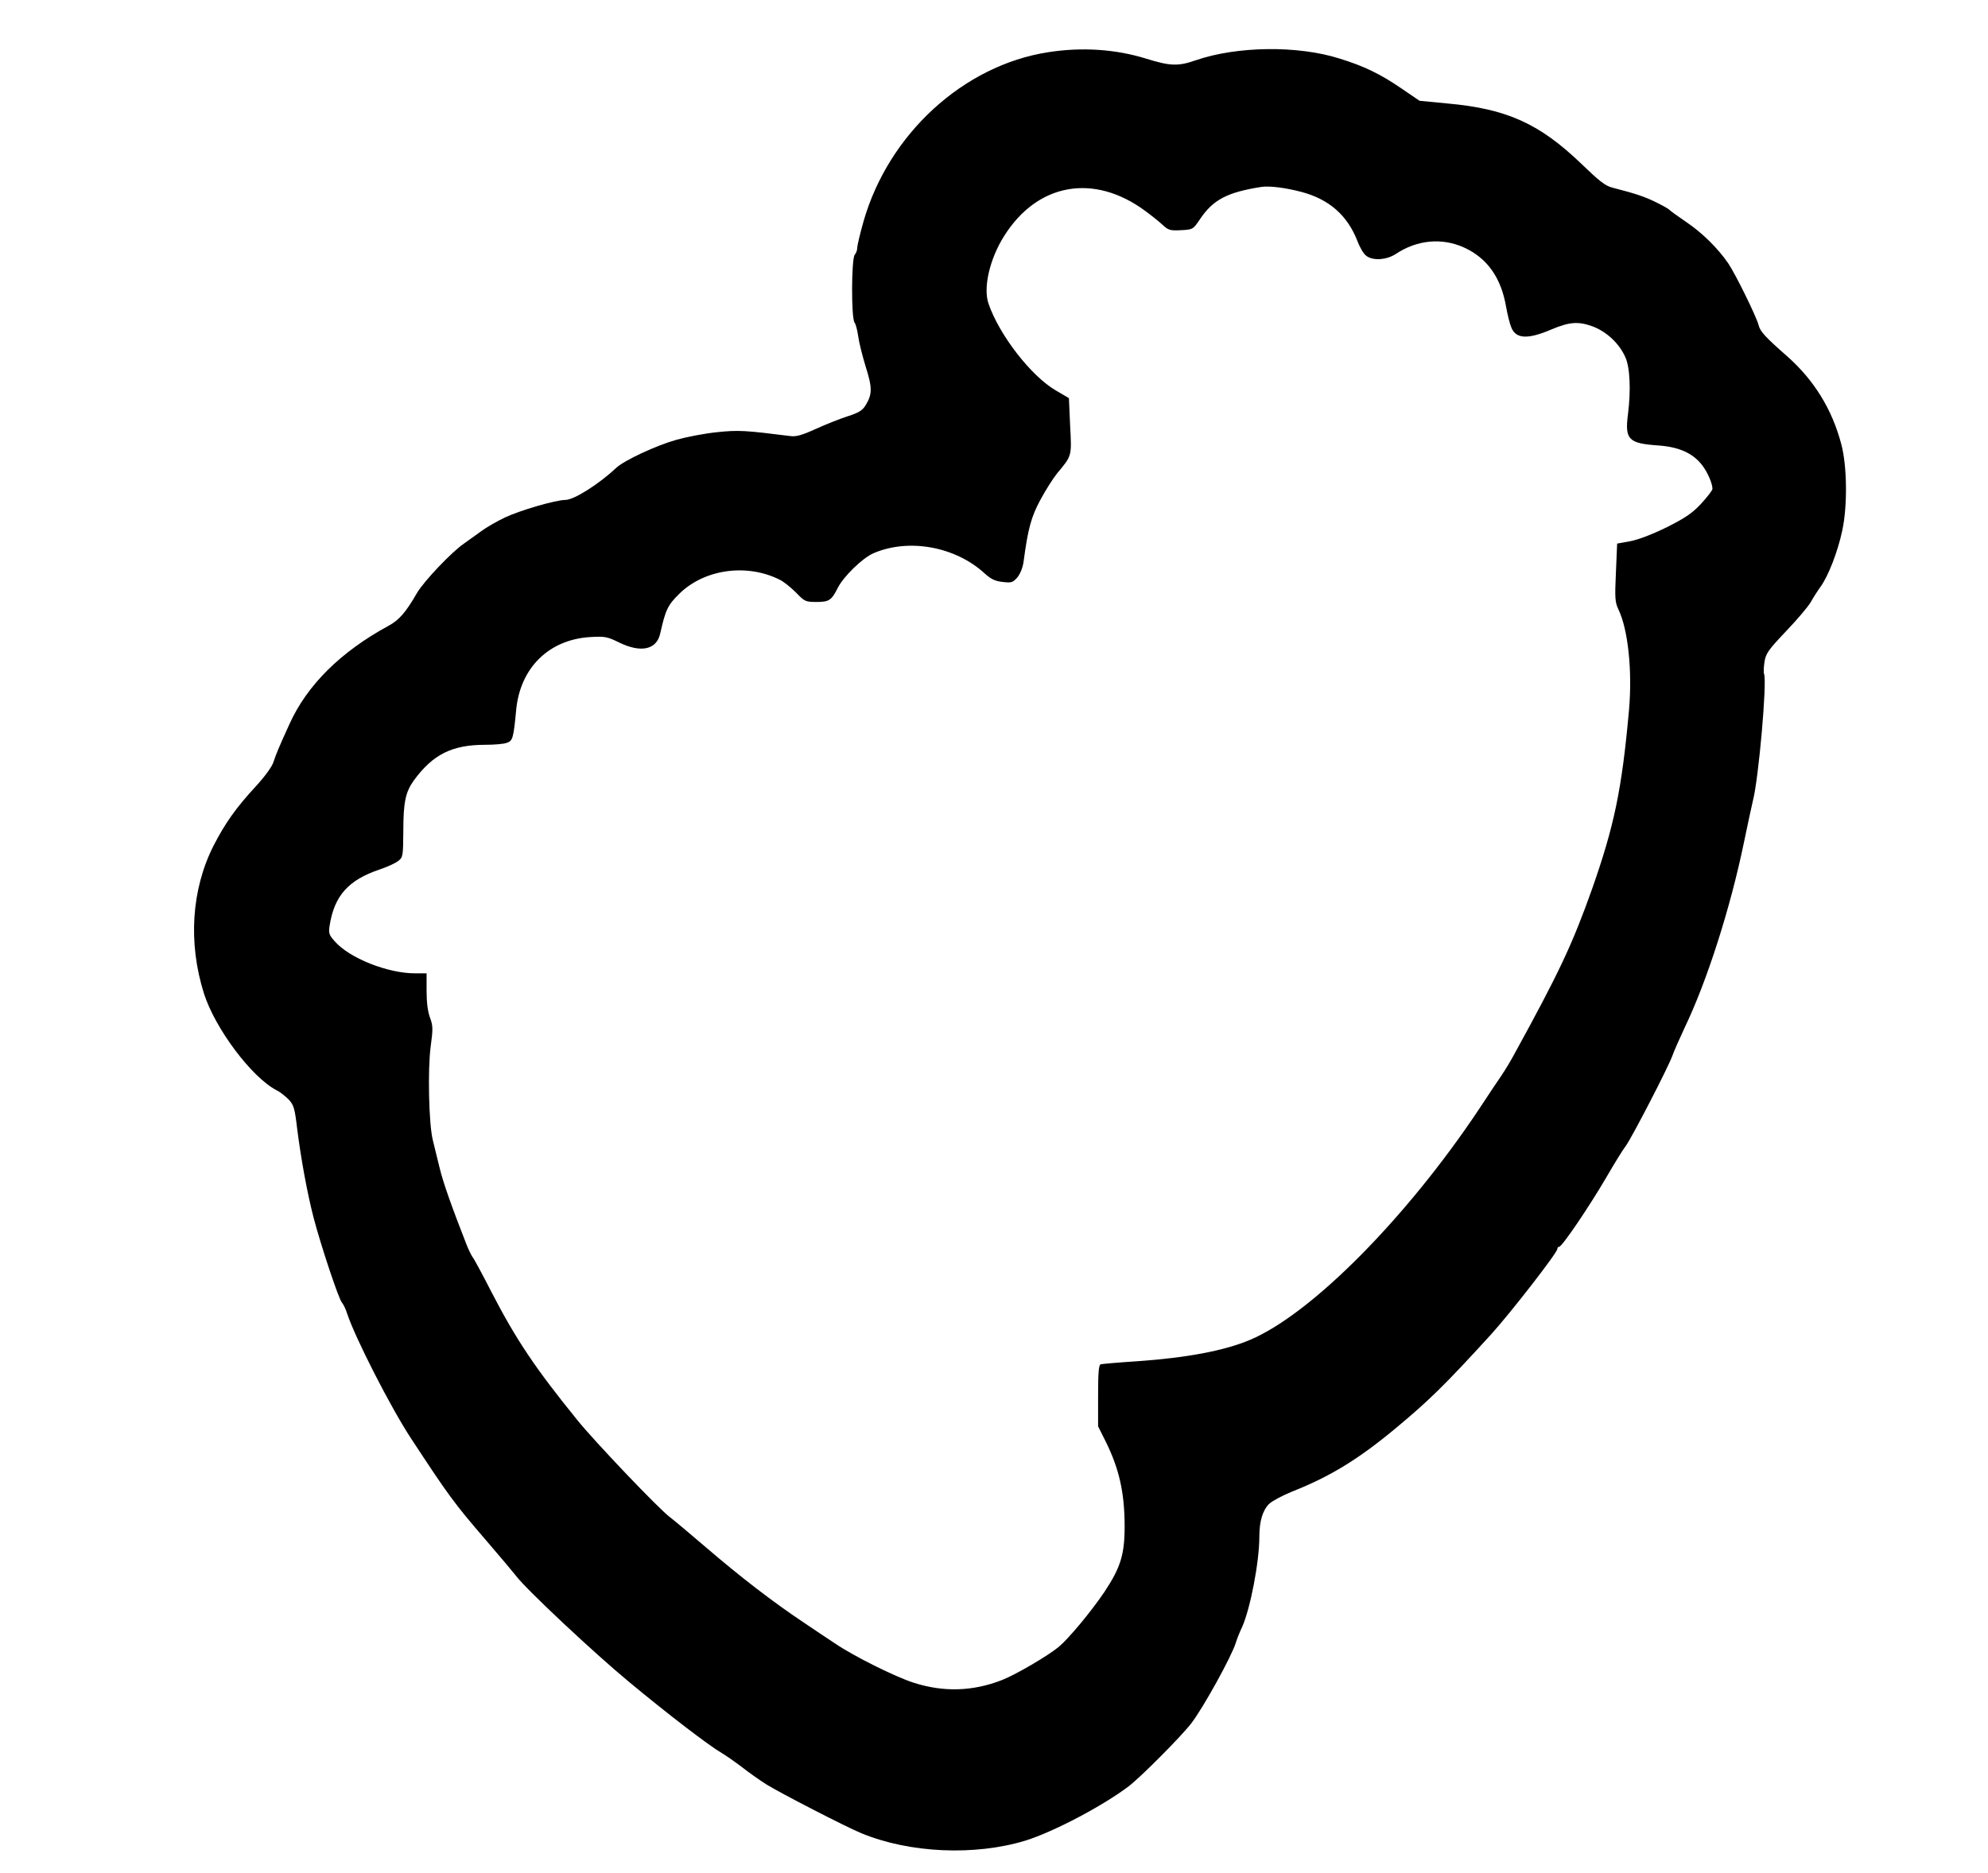
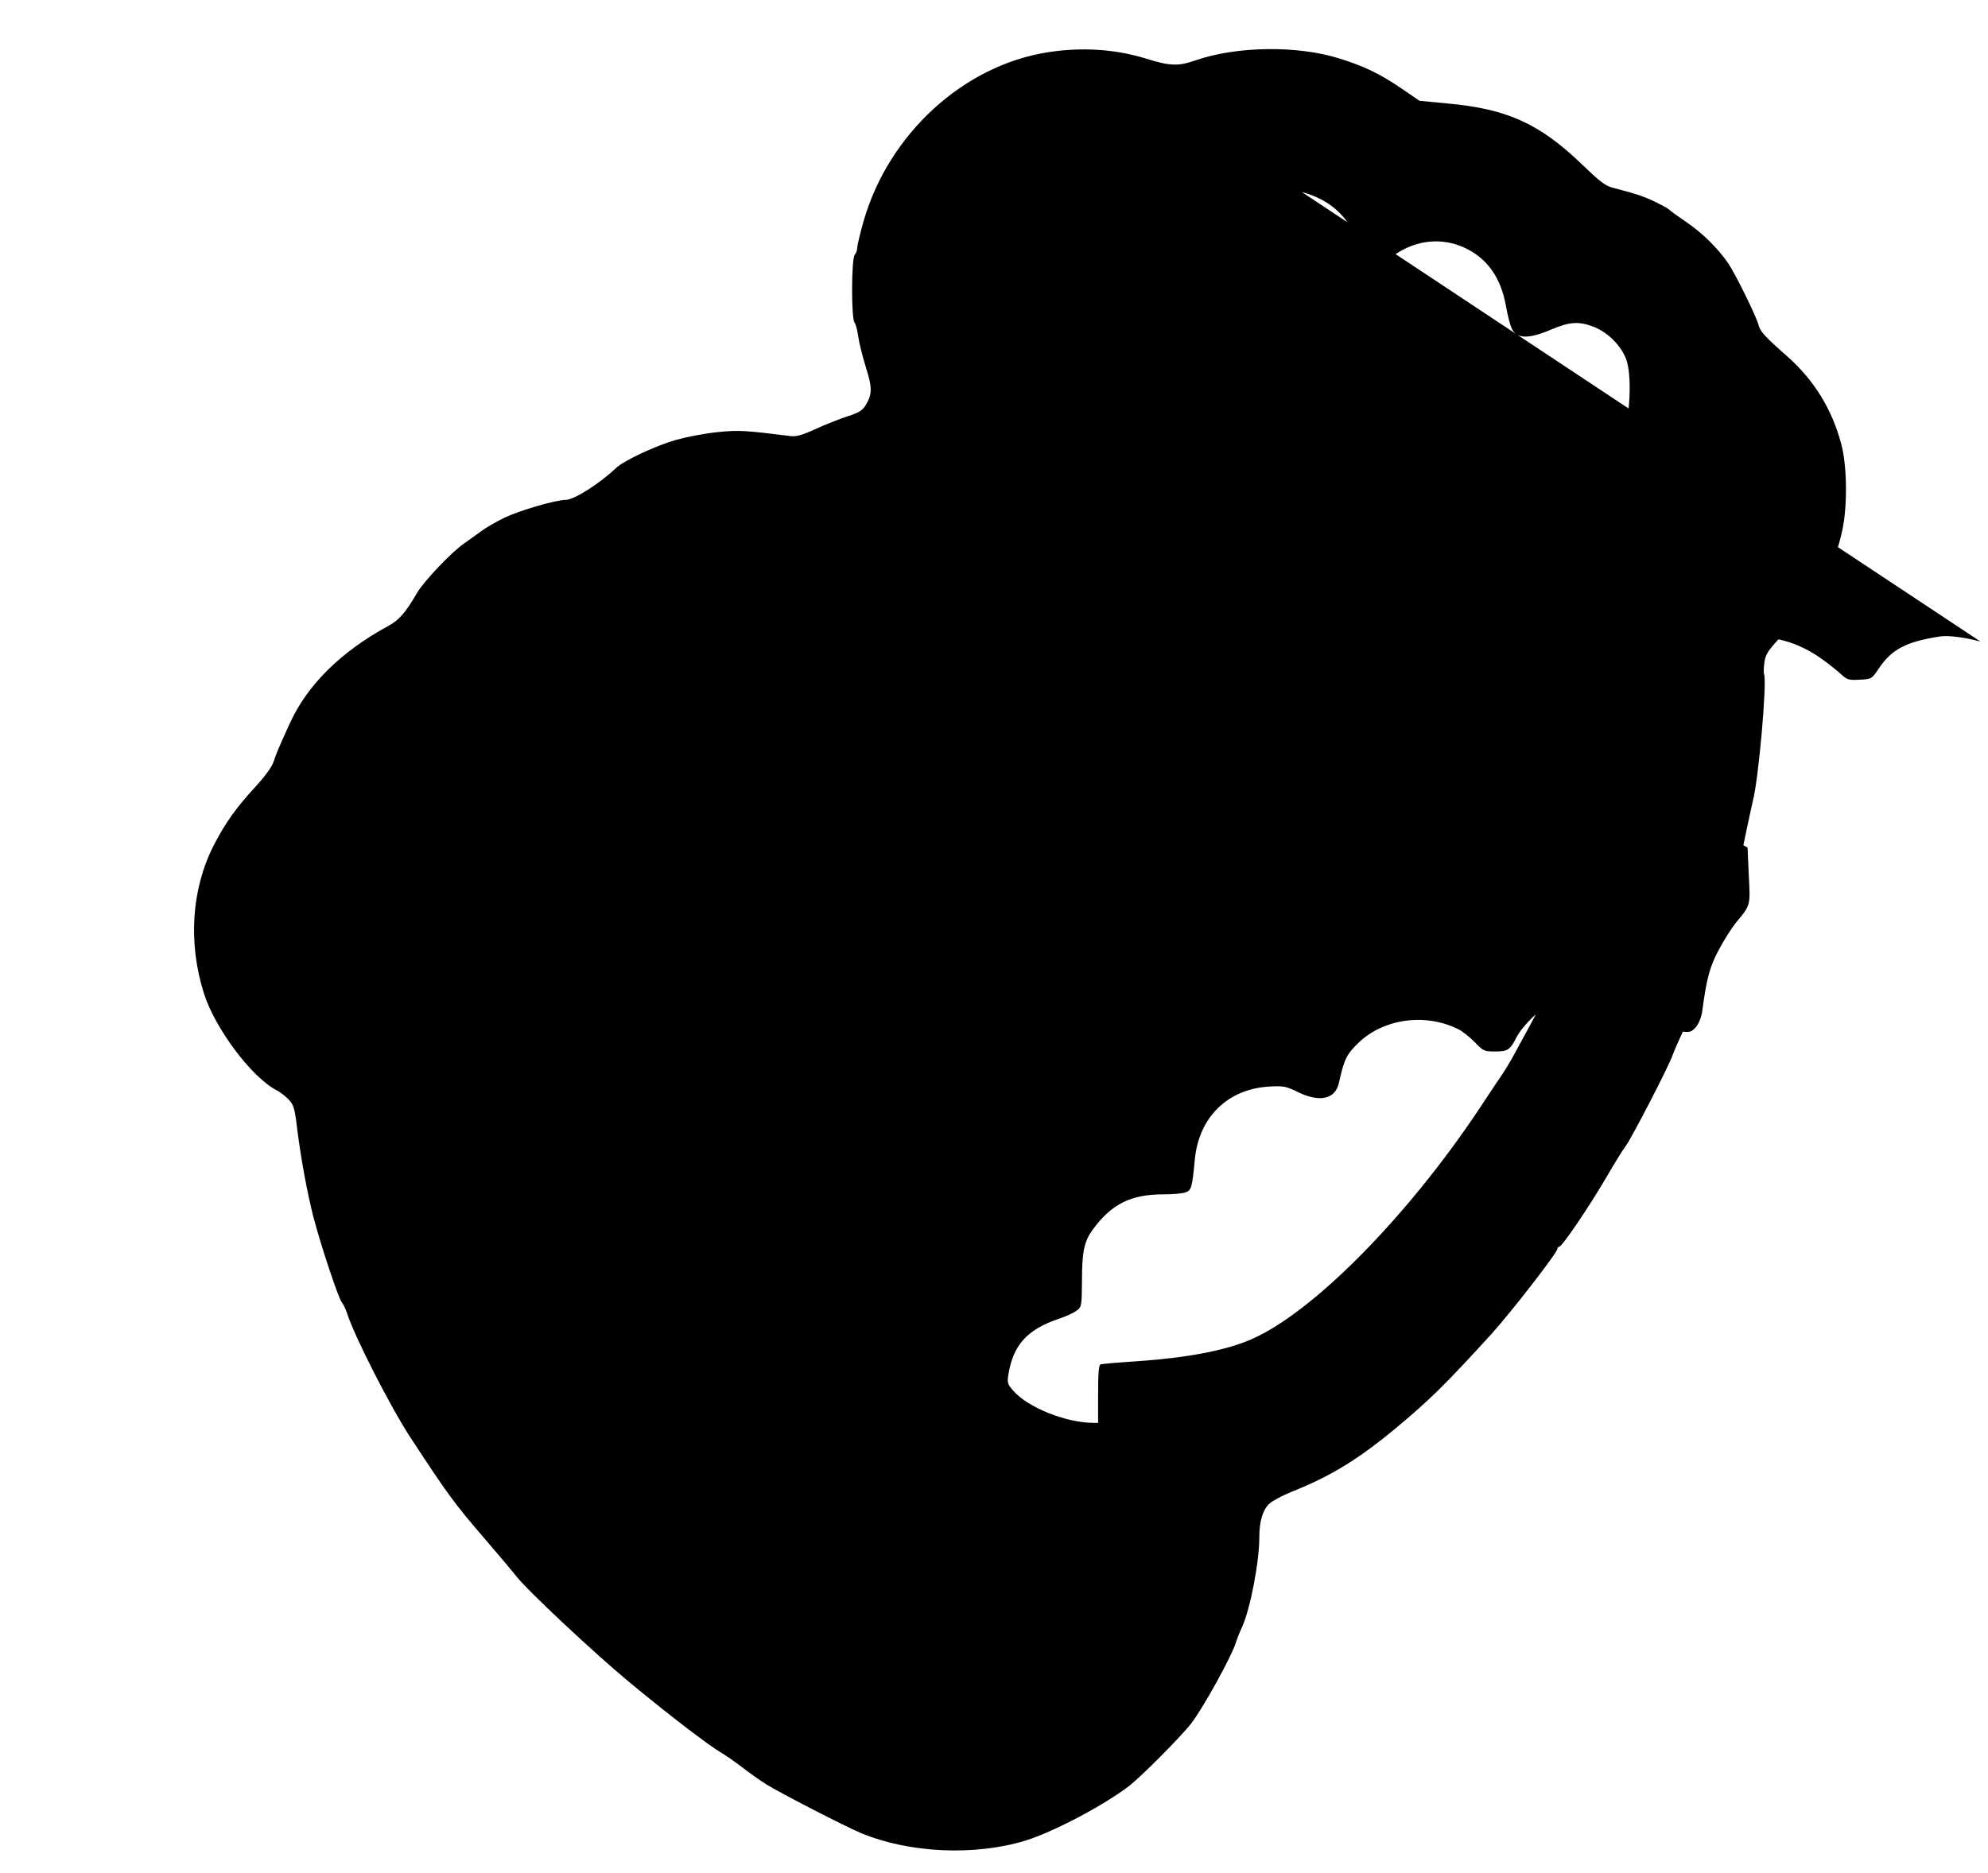
<svg xmlns="http://www.w3.org/2000/svg" version="1.0" width="974pt" height="918pt" viewBox="0 0 974 918" preserveAspectRatio="xMidYMid meet">
  <g transform="translate(0,918) scale(0.1,-0.1)" fill="#000000" stroke="none">
-     <path d="M5135 8924 c-414 -64 -781 -400 -904 -828 -17 -60 -31 -119 -31 -130 0 -12 -6 -28 -12 -34 -17 -17 -18 -313 -1 -333 6 -8 14 -39 18 -69 4 -30 21 -97 37 -149 32 -101 32 -133 -1 -187 -15 -25 -34 -37 -88 -54 -37 -12 -108 -40 -156 -62 -68 -31 -97 -39 -125 -35 -223 28 -253 30 -359 19 -59 -6 -148 -23 -198 -37 -100 -28 -256 -101 -295 -137 -86 -81 -208 -158 -250 -158 -47 0 -222 -51 -296 -86 -40 -19 -92 -49 -116 -67 -24 -17 -62 -45 -85 -61 -59 -40 -196 -184 -230 -242 -54 -94 -88 -133 -138 -160 -236 -128 -401 -292 -487 -483 -56 -123 -65 -146 -78 -185 -7 -23 -42 -71 -87 -120 -97 -105 -150 -180 -207 -291 -108 -214 -125 -475 -47 -723 54 -171 233 -411 356 -475 17 -8 43 -29 59 -45 25 -27 30 -42 42 -144 19 -150 49 -313 80 -434 36 -138 124 -402 139 -417 6 -7 18 -30 25 -52 38 -118 215 -464 313 -613 183 -279 211 -318 367 -499 69 -80 136 -160 150 -178 51 -67 381 -376 550 -516 190 -158 395 -315 456 -350 22 -13 66 -44 99 -69 33 -26 87 -64 120 -85 64 -40 389 -208 465 -239 237 -98 556 -112 805 -36 137 43 377 169 505 266 60 46 257 244 307 309 59 77 198 329 218 395 4 14 17 48 30 75 41 91 85 321 85 443 0 76 16 130 48 162 15 14 65 41 112 60 185 73 323 157 505 308 166 138 242 212 470 462 97 107 325 401 325 419 0 6 4 11 9 11 14 0 145 193 231 340 40 69 83 139 96 155 28 38 209 387 228 442 8 23 35 83 59 135 109 226 225 587 292 913 18 88 38 178 43 200 28 106 70 582 55 622 -3 7 -2 34 2 59 6 41 18 58 106 151 55 57 108 121 120 141 11 20 33 55 49 77 38 53 84 171 106 275 26 120 24 317 -5 424 -45 171 -134 314 -265 430 -106 93 -133 122 -140 153 -10 40 -113 250 -149 303 -51 74 -128 150 -207 203 -41 28 -77 54 -80 58 -3 4 -32 21 -65 37 -56 28 -101 43 -214 72 -36 9 -65 32 -152 116 -206 198 -366 271 -659 297 l-135 13 -91 62 c-101 69 -181 108 -301 145 -205 65 -502 61 -703 -8 -88 -31 -127 -29 -246 8 -149 46 -313 57 -479 31z m1243 -685 c134 -36 223 -114 272 -239 11 -30 30 -63 42 -72 31 -27 100 -23 146 7 105 70 227 81 335 32 114 -52 182 -149 206 -291 7 -38 18 -84 26 -102 23 -55 80 -58 195 -9 90 38 133 41 204 15 68 -26 129 -83 159 -150 23 -50 28 -163 13 -281 -16 -123 3 -142 147 -152 102 -7 170 -37 216 -96 27 -35 51 -90 51 -117 0 -7 -25 -39 -55 -72 -44 -47 -76 -69 -167 -115 -69 -34 -138 -61 -179 -69 l-66 -12 -6 -142 c-6 -126 -4 -146 12 -180 48 -99 69 -303 52 -495 -35 -389 -72 -566 -182 -879 -96 -269 -159 -404 -382 -810 -16 -30 -44 -76 -61 -101 -17 -25 -67 -99 -110 -165 -356 -534 -821 -1003 -1121 -1130 -125 -53 -309 -88 -553 -105 -92 -6 -173 -13 -179 -15 -10 -2 -13 -42 -13 -154 l0 -150 35 -70 c68 -136 95 -254 95 -421 0 -137 -20 -201 -98 -319 -66 -98 -176 -230 -225 -271 -55 -45 -207 -134 -277 -162 -143 -56 -287 -61 -435 -13 -90 29 -289 128 -381 190 -34 22 -106 71 -160 107 -148 99 -304 219 -473 364 -84 72 -164 139 -179 150 -54 40 -370 372 -453 475 -206 254 -300 394 -420 626 -45 88 -87 166 -94 174 -6 8 -19 35 -29 60 -72 184 -116 307 -133 380 -12 47 -26 108 -33 135 -19 78 -25 343 -10 456 12 87 11 103 -3 141 -11 29 -17 74 -17 131 l0 87 -57 0 c-134 0 -322 75 -393 157 -28 31 -31 40 -25 77 23 146 91 223 245 275 36 12 76 30 90 41 24 18 25 22 26 147 0 143 11 192 52 249 93 127 187 174 349 174 45 0 93 4 107 10 28 10 32 23 45 162 20 206 161 344 363 356 72 4 83 2 142 -27 107 -52 184 -35 201 46 26 116 37 138 94 194 123 120 330 149 491 68 19 -9 55 -38 80 -63 42 -44 47 -46 101 -46 61 0 73 8 104 70 29 56 121 146 175 169 172 74 400 33 544 -99 32 -29 52 -38 89 -42 43 -5 49 -3 72 23 14 18 26 48 30 77 21 159 37 219 82 302 25 47 62 105 82 130 73 88 72 82 64 233 l-6 136 -65 38 c-121 71 -276 271 -329 425 -27 78 6 220 77 332 163 259 439 308 690 123 30 -22 69 -53 86 -69 28 -26 37 -29 90 -26 58 3 59 3 94 55 63 94 133 131 300 157 40 6 119 -4 198 -25z" />
+     <path d="M5135 8924 c-414 -64 -781 -400 -904 -828 -17 -60 -31 -119 -31 -130 0 -12 -6 -28 -12 -34 -17 -17 -18 -313 -1 -333 6 -8 14 -39 18 -69 4 -30 21 -97 37 -149 32 -101 32 -133 -1 -187 -15 -25 -34 -37 -88 -54 -37 -12 -108 -40 -156 -62 -68 -31 -97 -39 -125 -35 -223 28 -253 30 -359 19 -59 -6 -148 -23 -198 -37 -100 -28 -256 -101 -295 -137 -86 -81 -208 -158 -250 -158 -47 0 -222 -51 -296 -86 -40 -19 -92 -49 -116 -67 -24 -17 -62 -45 -85 -61 -59 -40 -196 -184 -230 -242 -54 -94 -88 -133 -138 -160 -236 -128 -401 -292 -487 -483 -56 -123 -65 -146 -78 -185 -7 -23 -42 -71 -87 -120 -97 -105 -150 -180 -207 -291 -108 -214 -125 -475 -47 -723 54 -171 233 -411 356 -475 17 -8 43 -29 59 -45 25 -27 30 -42 42 -144 19 -150 49 -313 80 -434 36 -138 124 -402 139 -417 6 -7 18 -30 25 -52 38 -118 215 -464 313 -613 183 -279 211 -318 367 -499 69 -80 136 -160 150 -178 51 -67 381 -376 550 -516 190 -158 395 -315 456 -350 22 -13 66 -44 99 -69 33 -26 87 -64 120 -85 64 -40 389 -208 465 -239 237 -98 556 -112 805 -36 137 43 377 169 505 266 60 46 257 244 307 309 59 77 198 329 218 395 4 14 17 48 30 75 41 91 85 321 85 443 0 76 16 130 48 162 15 14 65 41 112 60 185 73 323 157 505 308 166 138 242 212 470 462 97 107 325 401 325 419 0 6 4 11 9 11 14 0 145 193 231 340 40 69 83 139 96 155 28 38 209 387 228 442 8 23 35 83 59 135 109 226 225 587 292 913 18 88 38 178 43 200 28 106 70 582 55 622 -3 7 -2 34 2 59 6 41 18 58 106 151 55 57 108 121 120 141 11 20 33 55 49 77 38 53 84 171 106 275 26 120 24 317 -5 424 -45 171 -134 314 -265 430 -106 93 -133 122 -140 153 -10 40 -113 250 -149 303 -51 74 -128 150 -207 203 -41 28 -77 54 -80 58 -3 4 -32 21 -65 37 -56 28 -101 43 -214 72 -36 9 -65 32 -152 116 -206 198 -366 271 -659 297 l-135 13 -91 62 c-101 69 -181 108 -301 145 -205 65 -502 61 -703 -8 -88 -31 -127 -29 -246 8 -149 46 -313 57 -479 31z m1243 -685 c134 -36 223 -114 272 -239 11 -30 30 -63 42 -72 31 -27 100 -23 146 7 105 70 227 81 335 32 114 -52 182 -149 206 -291 7 -38 18 -84 26 -102 23 -55 80 -58 195 -9 90 38 133 41 204 15 68 -26 129 -83 159 -150 23 -50 28 -163 13 -281 -16 -123 3 -142 147 -152 102 -7 170 -37 216 -96 27 -35 51 -90 51 -117 0 -7 -25 -39 -55 -72 -44 -47 -76 -69 -167 -115 -69 -34 -138 -61 -179 -69 l-66 -12 -6 -142 c-6 -126 -4 -146 12 -180 48 -99 69 -303 52 -495 -35 -389 -72 -566 -182 -879 -96 -269 -159 -404 -382 -810 -16 -30 -44 -76 -61 -101 -17 -25 -67 -99 -110 -165 -356 -534 -821 -1003 -1121 -1130 -125 -53 -309 -88 -553 -105 -92 -6 -173 -13 -179 -15 -10 -2 -13 -42 -13 -154 l0 -150 35 -70 l0 87 -57 0 c-134 0 -322 75 -393 157 -28 31 -31 40 -25 77 23 146 91 223 245 275 36 12 76 30 90 41 24 18 25 22 26 147 0 143 11 192 52 249 93 127 187 174 349 174 45 0 93 4 107 10 28 10 32 23 45 162 20 206 161 344 363 356 72 4 83 2 142 -27 107 -52 184 -35 201 46 26 116 37 138 94 194 123 120 330 149 491 68 19 -9 55 -38 80 -63 42 -44 47 -46 101 -46 61 0 73 8 104 70 29 56 121 146 175 169 172 74 400 33 544 -99 32 -29 52 -38 89 -42 43 -5 49 -3 72 23 14 18 26 48 30 77 21 159 37 219 82 302 25 47 62 105 82 130 73 88 72 82 64 233 l-6 136 -65 38 c-121 71 -276 271 -329 425 -27 78 6 220 77 332 163 259 439 308 690 123 30 -22 69 -53 86 -69 28 -26 37 -29 90 -26 58 3 59 3 94 55 63 94 133 131 300 157 40 6 119 -4 198 -25z" />
  </g>
</svg>